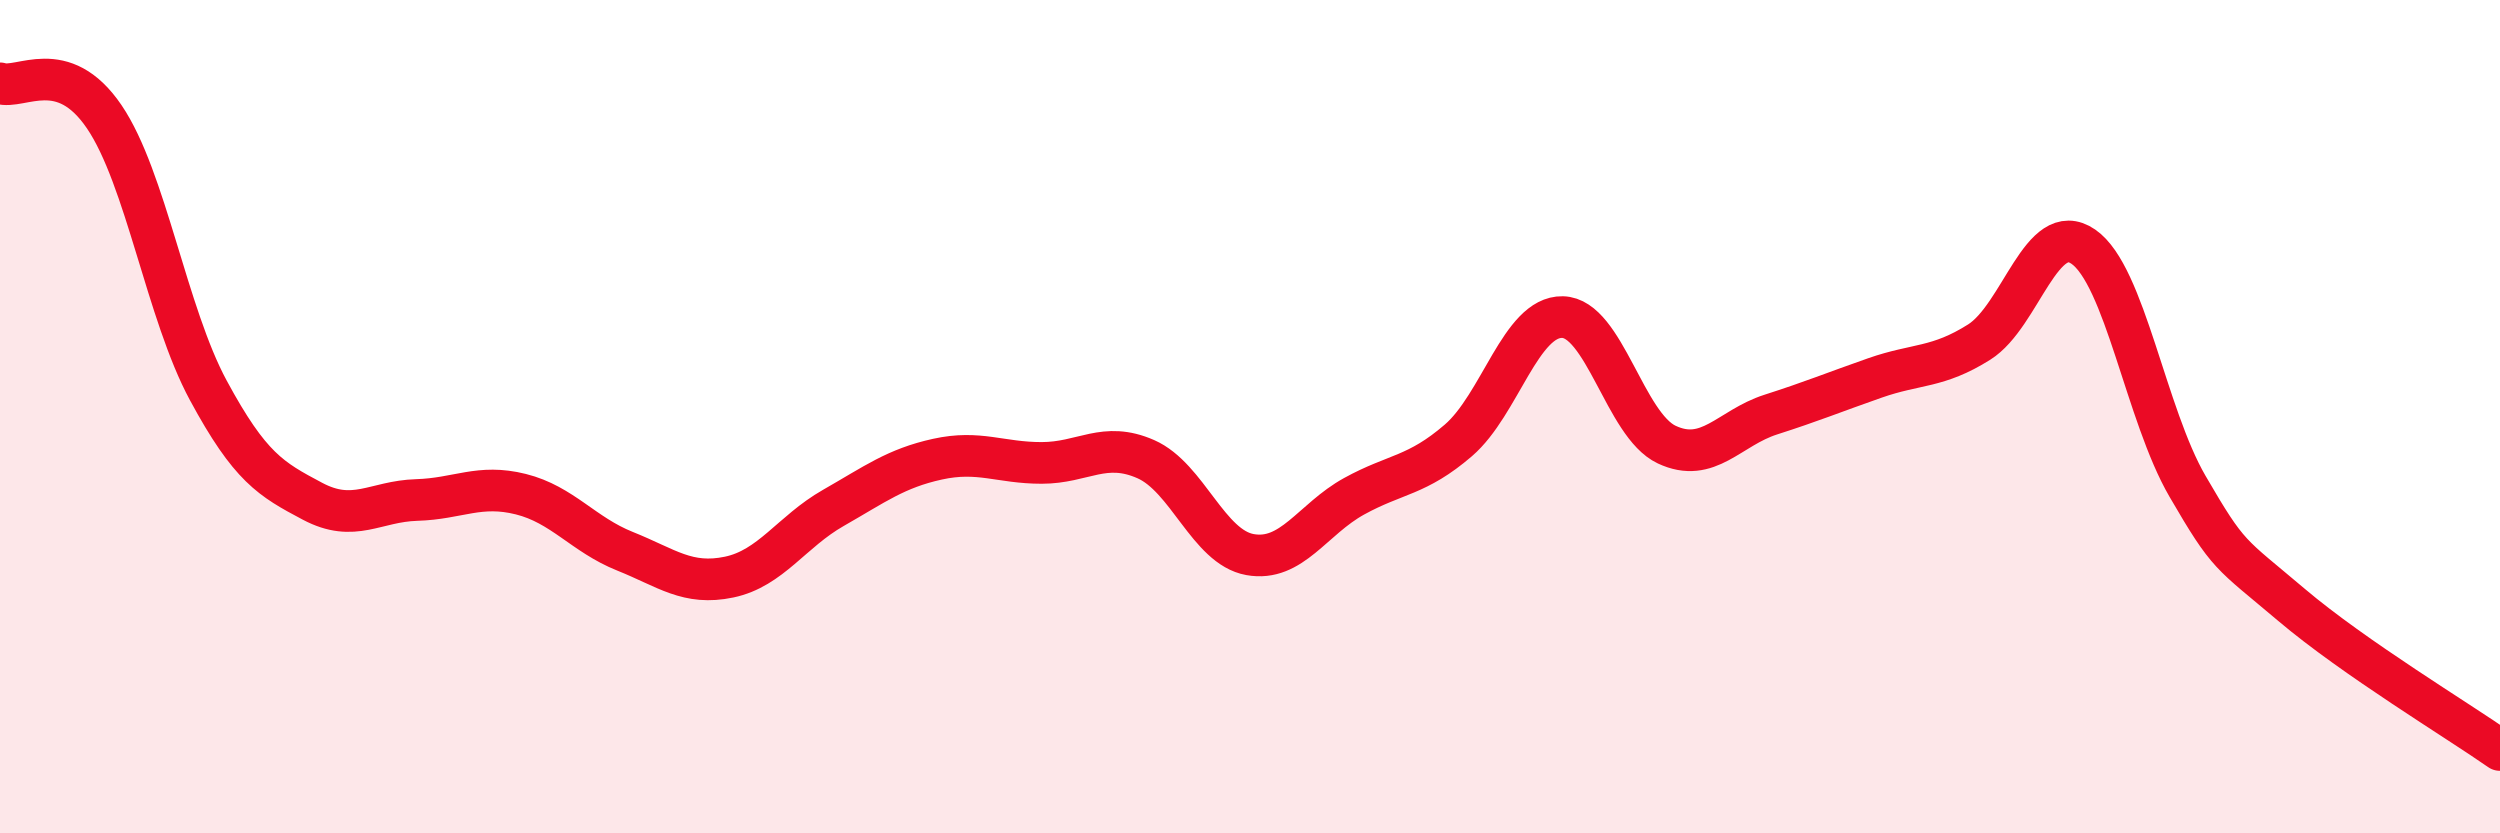
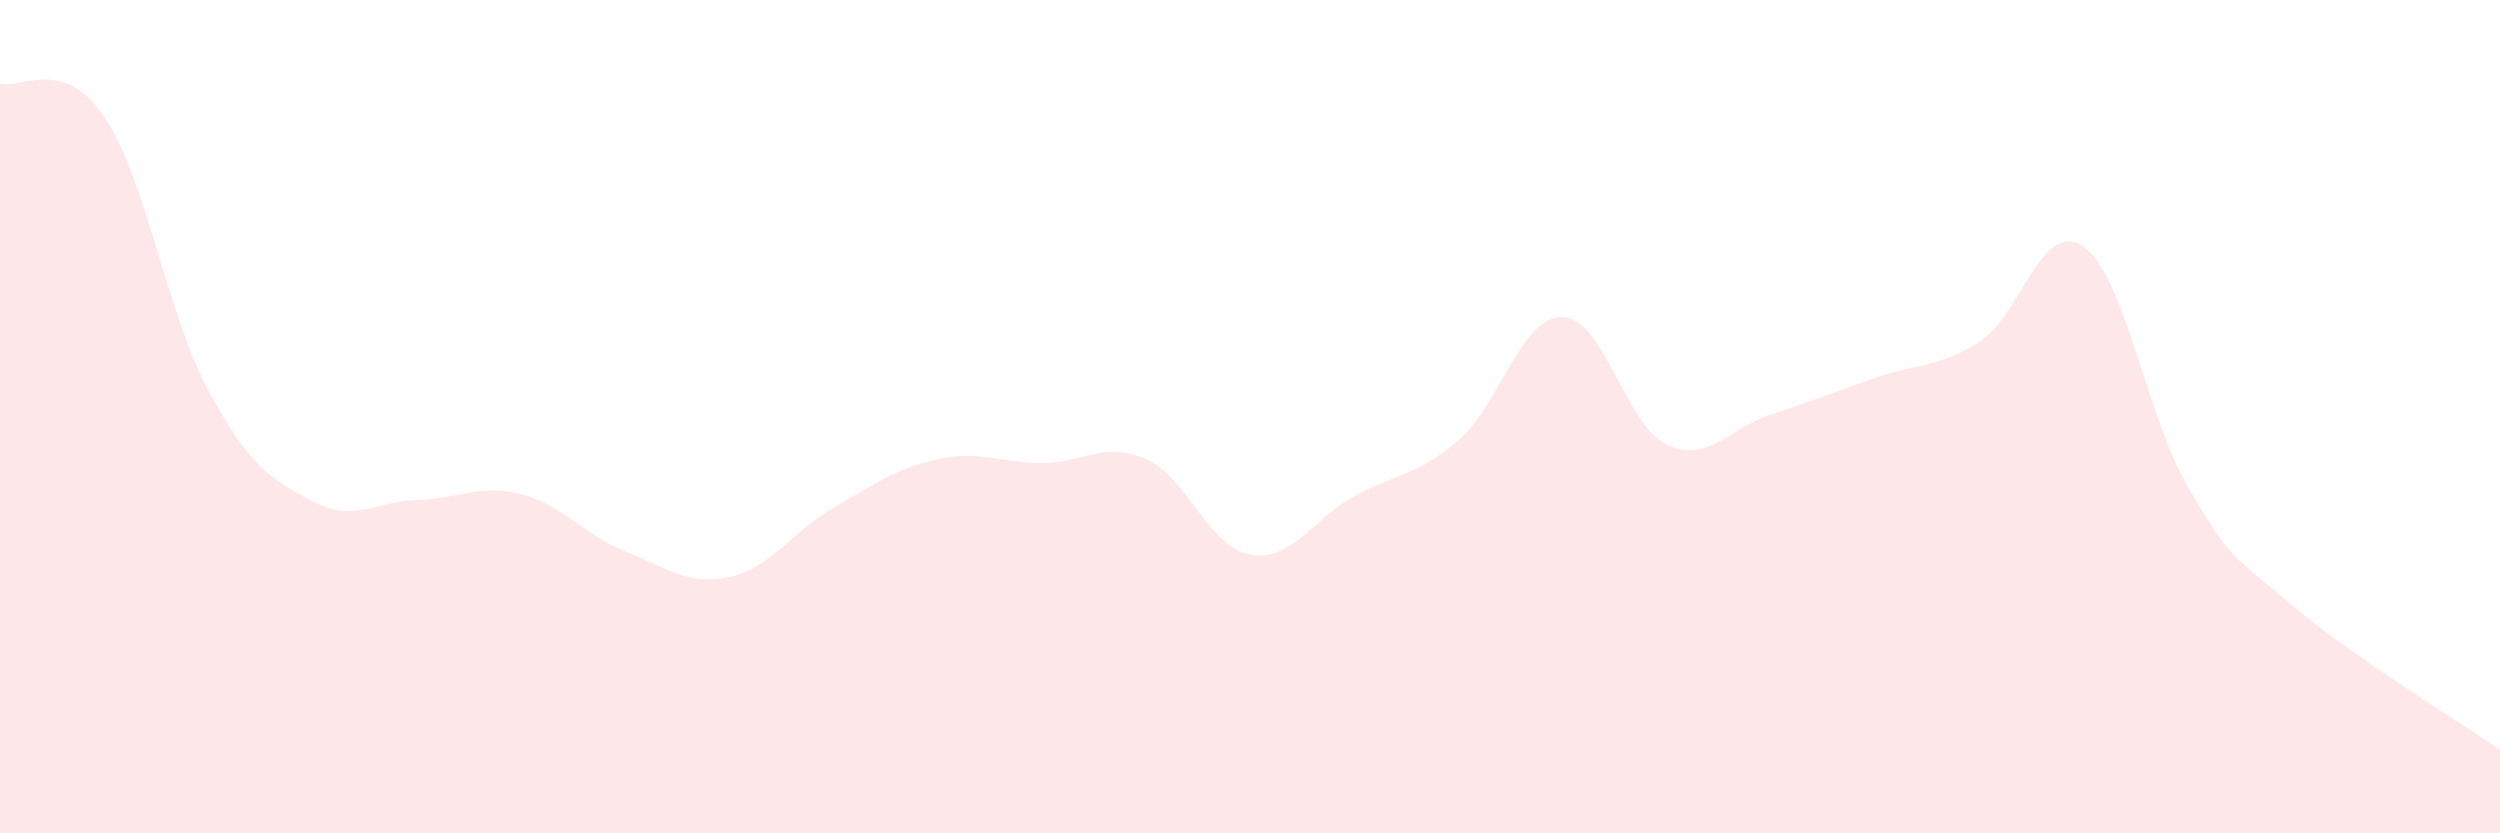
<svg xmlns="http://www.w3.org/2000/svg" width="60" height="20" viewBox="0 0 60 20">
  <path d="M 0,2 C 0.5,2.16 1.5,1.33 2.5,2.8 C 3.5,4.27 4,7.52 5,9.37 C 6,11.22 6.5,11.5 7.5,12.03 C 8.5,12.56 9,12.03 10,12 C 11,11.97 11.5,11.61 12.5,11.86 C 13.5,12.11 14,12.83 15,13.23 C 16,13.63 16.5,14.06 17.5,13.85 C 18.5,13.64 19,12.76 20,12.19 C 21,11.62 21.5,11.24 22.5,11.02 C 23.5,10.8 24,11.11 25,11.11 C 26,11.11 26.5,10.58 27.5,11.02 C 28.5,11.46 29,13.13 30,13.31 C 31,13.49 31.5,12.46 32.5,11.91 C 33.5,11.36 34,11.43 35,10.57 C 36,9.71 36.5,7.59 37.5,7.61 C 38.5,7.63 39,10.2 40,10.67 C 41,11.14 41.5,10.27 42.5,9.95 C 43.5,9.63 44,9.42 45,9.07 C 46,8.72 46.5,8.84 47.5,8.21 C 48.5,7.58 49,5.23 50,5.92 C 51,6.61 51.5,9.95 52.5,11.67 C 53.5,13.39 53.5,13.25 55,14.52 C 56.5,15.79 59,17.3 60,18L60 20L0 20Z" fill="#EB0A25" opacity="0.1" stroke-linecap="round" stroke-linejoin="round" />
-   <path d="M 0,2 C 0.5,2.16 1.5,1.33 2.5,2.8 C 3.5,4.27 4,7.52 5,9.37 C 6,11.22 6.5,11.5 7.5,12.03 C 8.5,12.56 9,12.03 10,12 C 11,11.97 11.5,11.61 12.5,11.86 C 13.5,12.11 14,12.83 15,13.23 C 16,13.63 16.5,14.06 17.5,13.85 C 18.5,13.64 19,12.76 20,12.19 C 21,11.62 21.5,11.24 22.5,11.02 C 23.5,10.8 24,11.11 25,11.11 C 26,11.11 26.5,10.58 27.5,11.02 C 28.5,11.46 29,13.13 30,13.31 C 31,13.49 31.5,12.46 32.5,11.91 C 33.5,11.36 34,11.43 35,10.57 C 36,9.71 36.5,7.59 37.5,7.61 C 38.5,7.63 39,10.2 40,10.67 C 41,11.14 41.5,10.27 42.5,9.95 C 43.5,9.63 44,9.42 45,9.07 C 46,8.72 46.5,8.84 47.5,8.21 C 48.5,7.58 49,5.23 50,5.92 C 51,6.61 51.5,9.95 52.5,11.67 C 53.5,13.39 53.5,13.25 55,14.52 C 56.5,15.79 59,17.3 60,18" stroke="#EB0A25" stroke-width="1" fill="none" stroke-linecap="round" stroke-linejoin="round" />
</svg>